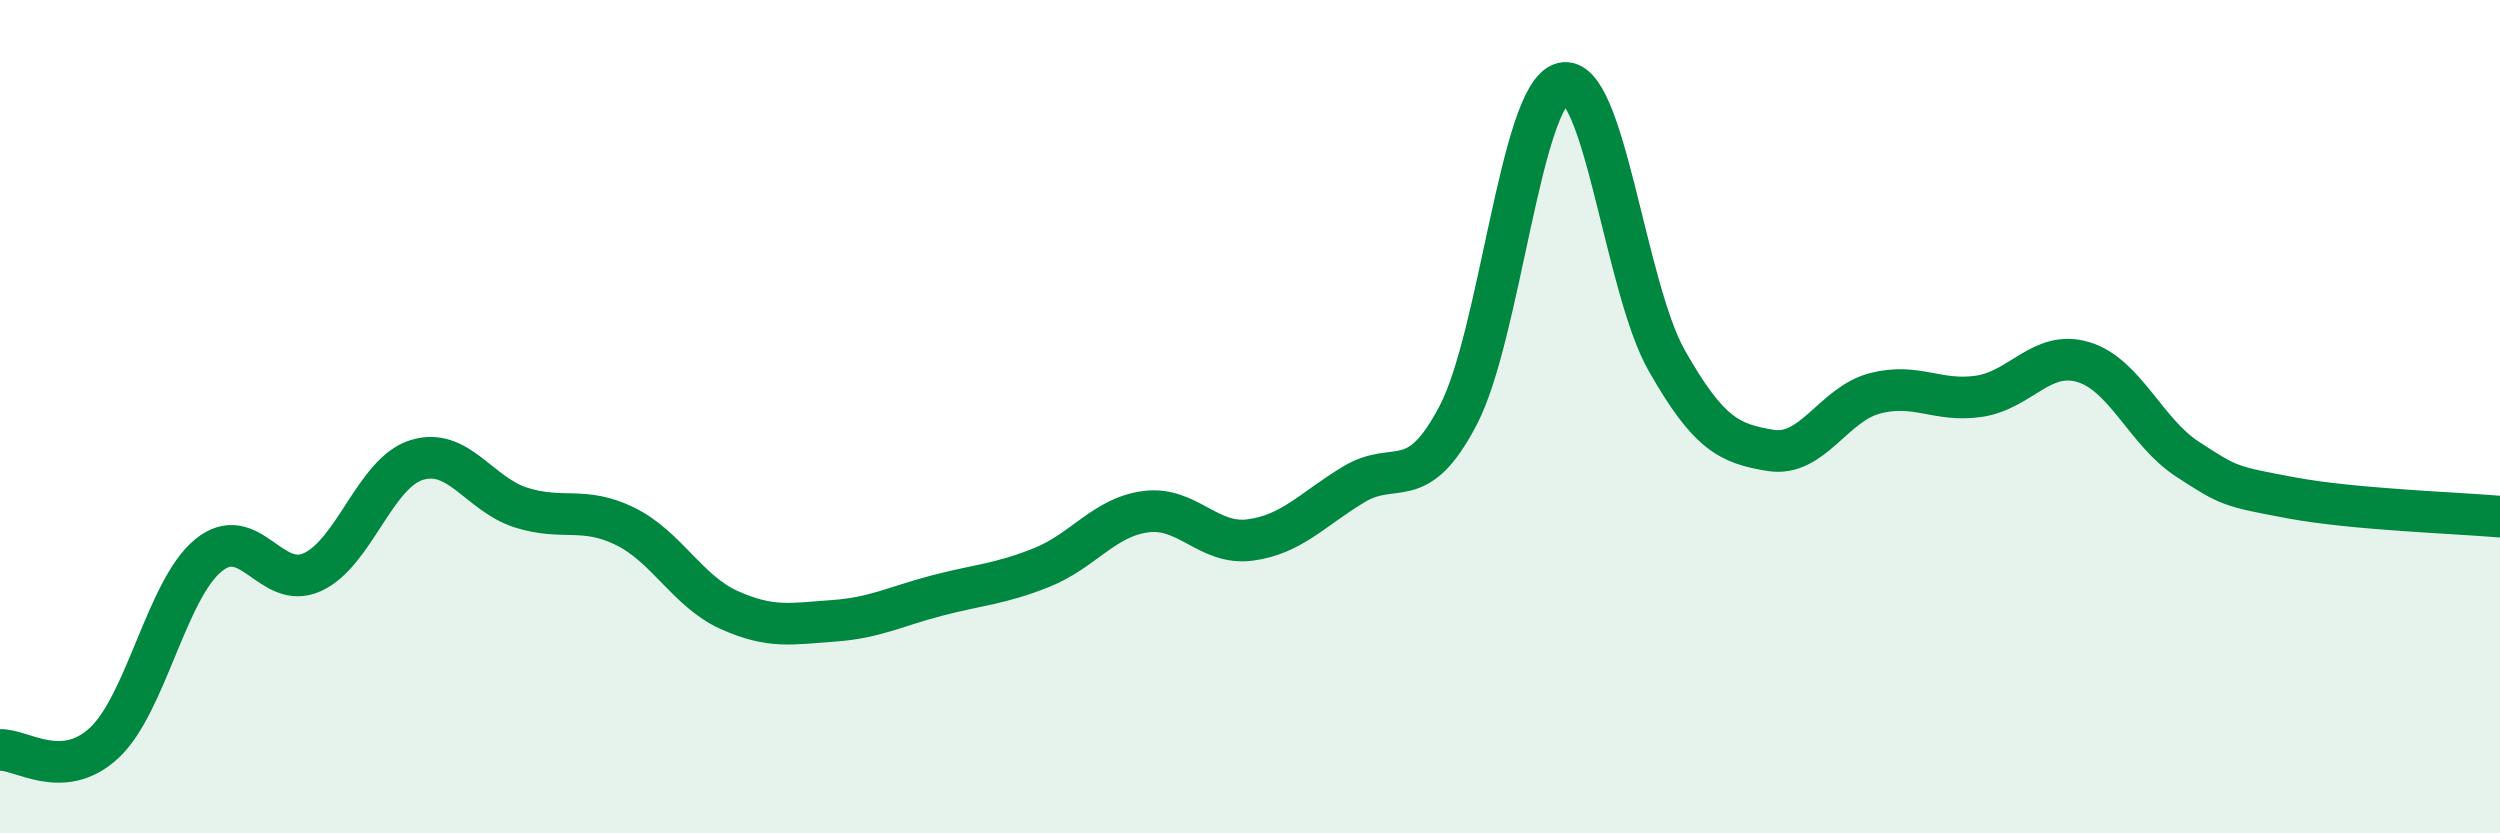
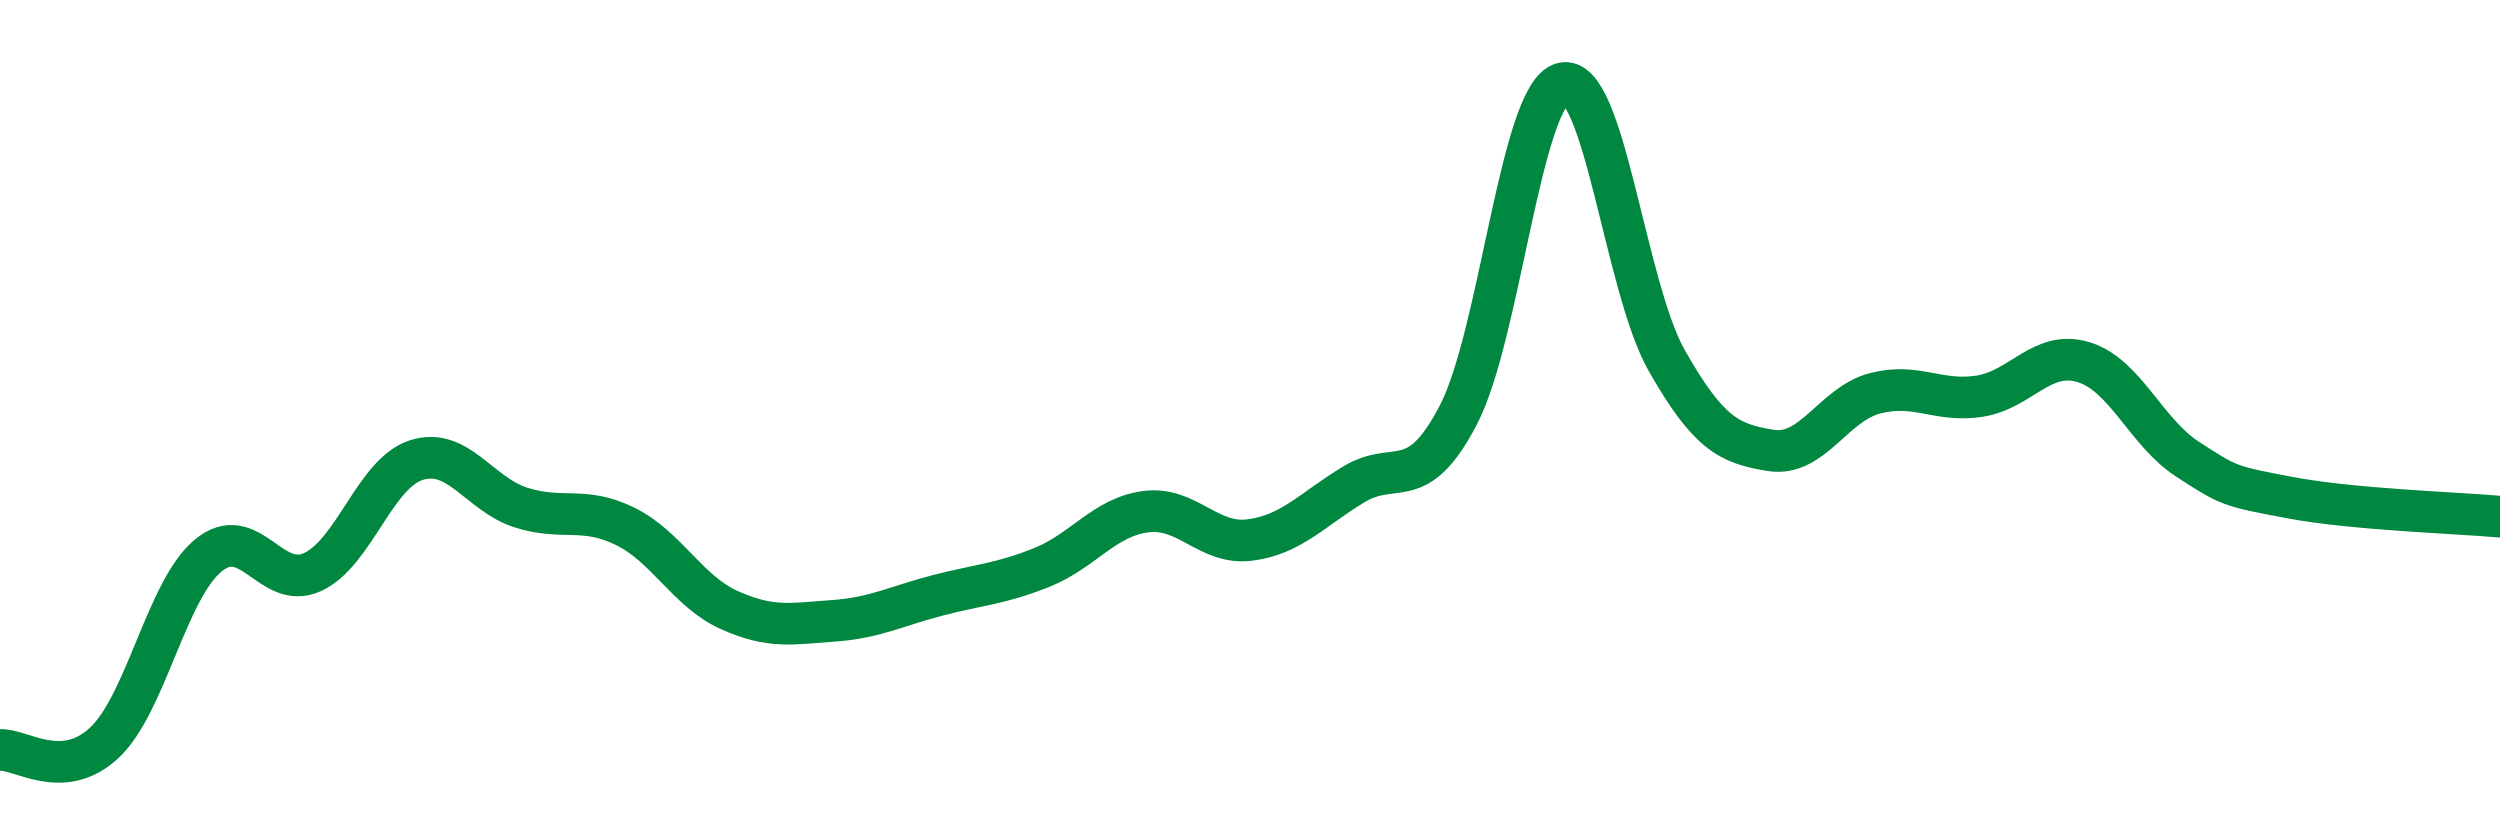
<svg xmlns="http://www.w3.org/2000/svg" width="60" height="20" viewBox="0 0 60 20">
-   <path d="M 0,18 C 0.5,17.97 1.5,18.76 2.5,17.83 C 3.5,16.9 4,14.15 5,13.33 C 6,12.51 6.5,14.19 7.5,13.73 C 8.5,13.27 9,11.35 10,11.04 C 11,10.73 11.5,11.86 12.5,12.18 C 13.5,12.5 14,12.14 15,12.63 C 16,13.12 16.5,14.19 17.5,14.64 C 18.5,15.09 19,14.97 20,14.9 C 21,14.83 21.5,14.55 22.5,14.29 C 23.5,14.03 24,14.02 25,13.62 C 26,13.22 26.5,12.41 27.5,12.28 C 28.5,12.15 29,13.09 30,12.96 C 31,12.83 31.5,12.22 32.5,11.62 C 33.5,11.02 34,11.88 35,9.96 C 36,8.04 36.5,2.26 37.5,2 C 38.5,1.74 39,6.89 40,8.65 C 41,10.41 41.5,10.65 42.5,10.81 C 43.5,10.97 44,9.7 45,9.44 C 46,9.18 46.5,9.66 47.5,9.51 C 48.5,9.36 49,8.39 50,8.69 C 51,8.99 51.5,10.37 52.5,11.02 C 53.5,11.67 53.5,11.67 55,11.95 C 56.5,12.23 59,12.31 60,12.4L60 20L0 20Z" fill="#008740" opacity="0.1" stroke-linecap="round" stroke-linejoin="round" />
  <path d="M 0,18 C 0.5,17.97 1.5,18.76 2.5,17.83 C 3.5,16.9 4,14.15 5,13.33 C 6,12.51 6.5,14.19 7.5,13.73 C 8.5,13.27 9,11.35 10,11.04 C 11,10.73 11.5,11.86 12.5,12.18 C 13.5,12.5 14,12.14 15,12.63 C 16,13.12 16.5,14.19 17.5,14.64 C 18.5,15.09 19,14.97 20,14.9 C 21,14.83 21.5,14.55 22.5,14.29 C 23.5,14.03 24,14.02 25,13.62 C 26,13.22 26.5,12.41 27.5,12.28 C 28.5,12.15 29,13.09 30,12.96 C 31,12.83 31.5,12.22 32.5,11.62 C 33.5,11.02 34,11.88 35,9.96 C 36,8.04 36.5,2.26 37.5,2 C 38.5,1.74 39,6.89 40,8.65 C 41,10.41 41.5,10.65 42.5,10.81 C 43.5,10.97 44,9.7 45,9.44 C 46,9.18 46.5,9.66 47.5,9.51 C 48.5,9.36 49,8.39 50,8.69 C 51,8.99 51.5,10.37 52.5,11.02 C 53.5,11.67 53.5,11.67 55,11.95 C 56.5,12.23 59,12.31 60,12.4" stroke="#008740" stroke-width="1" fill="none" stroke-linecap="round" stroke-linejoin="round" />
</svg>